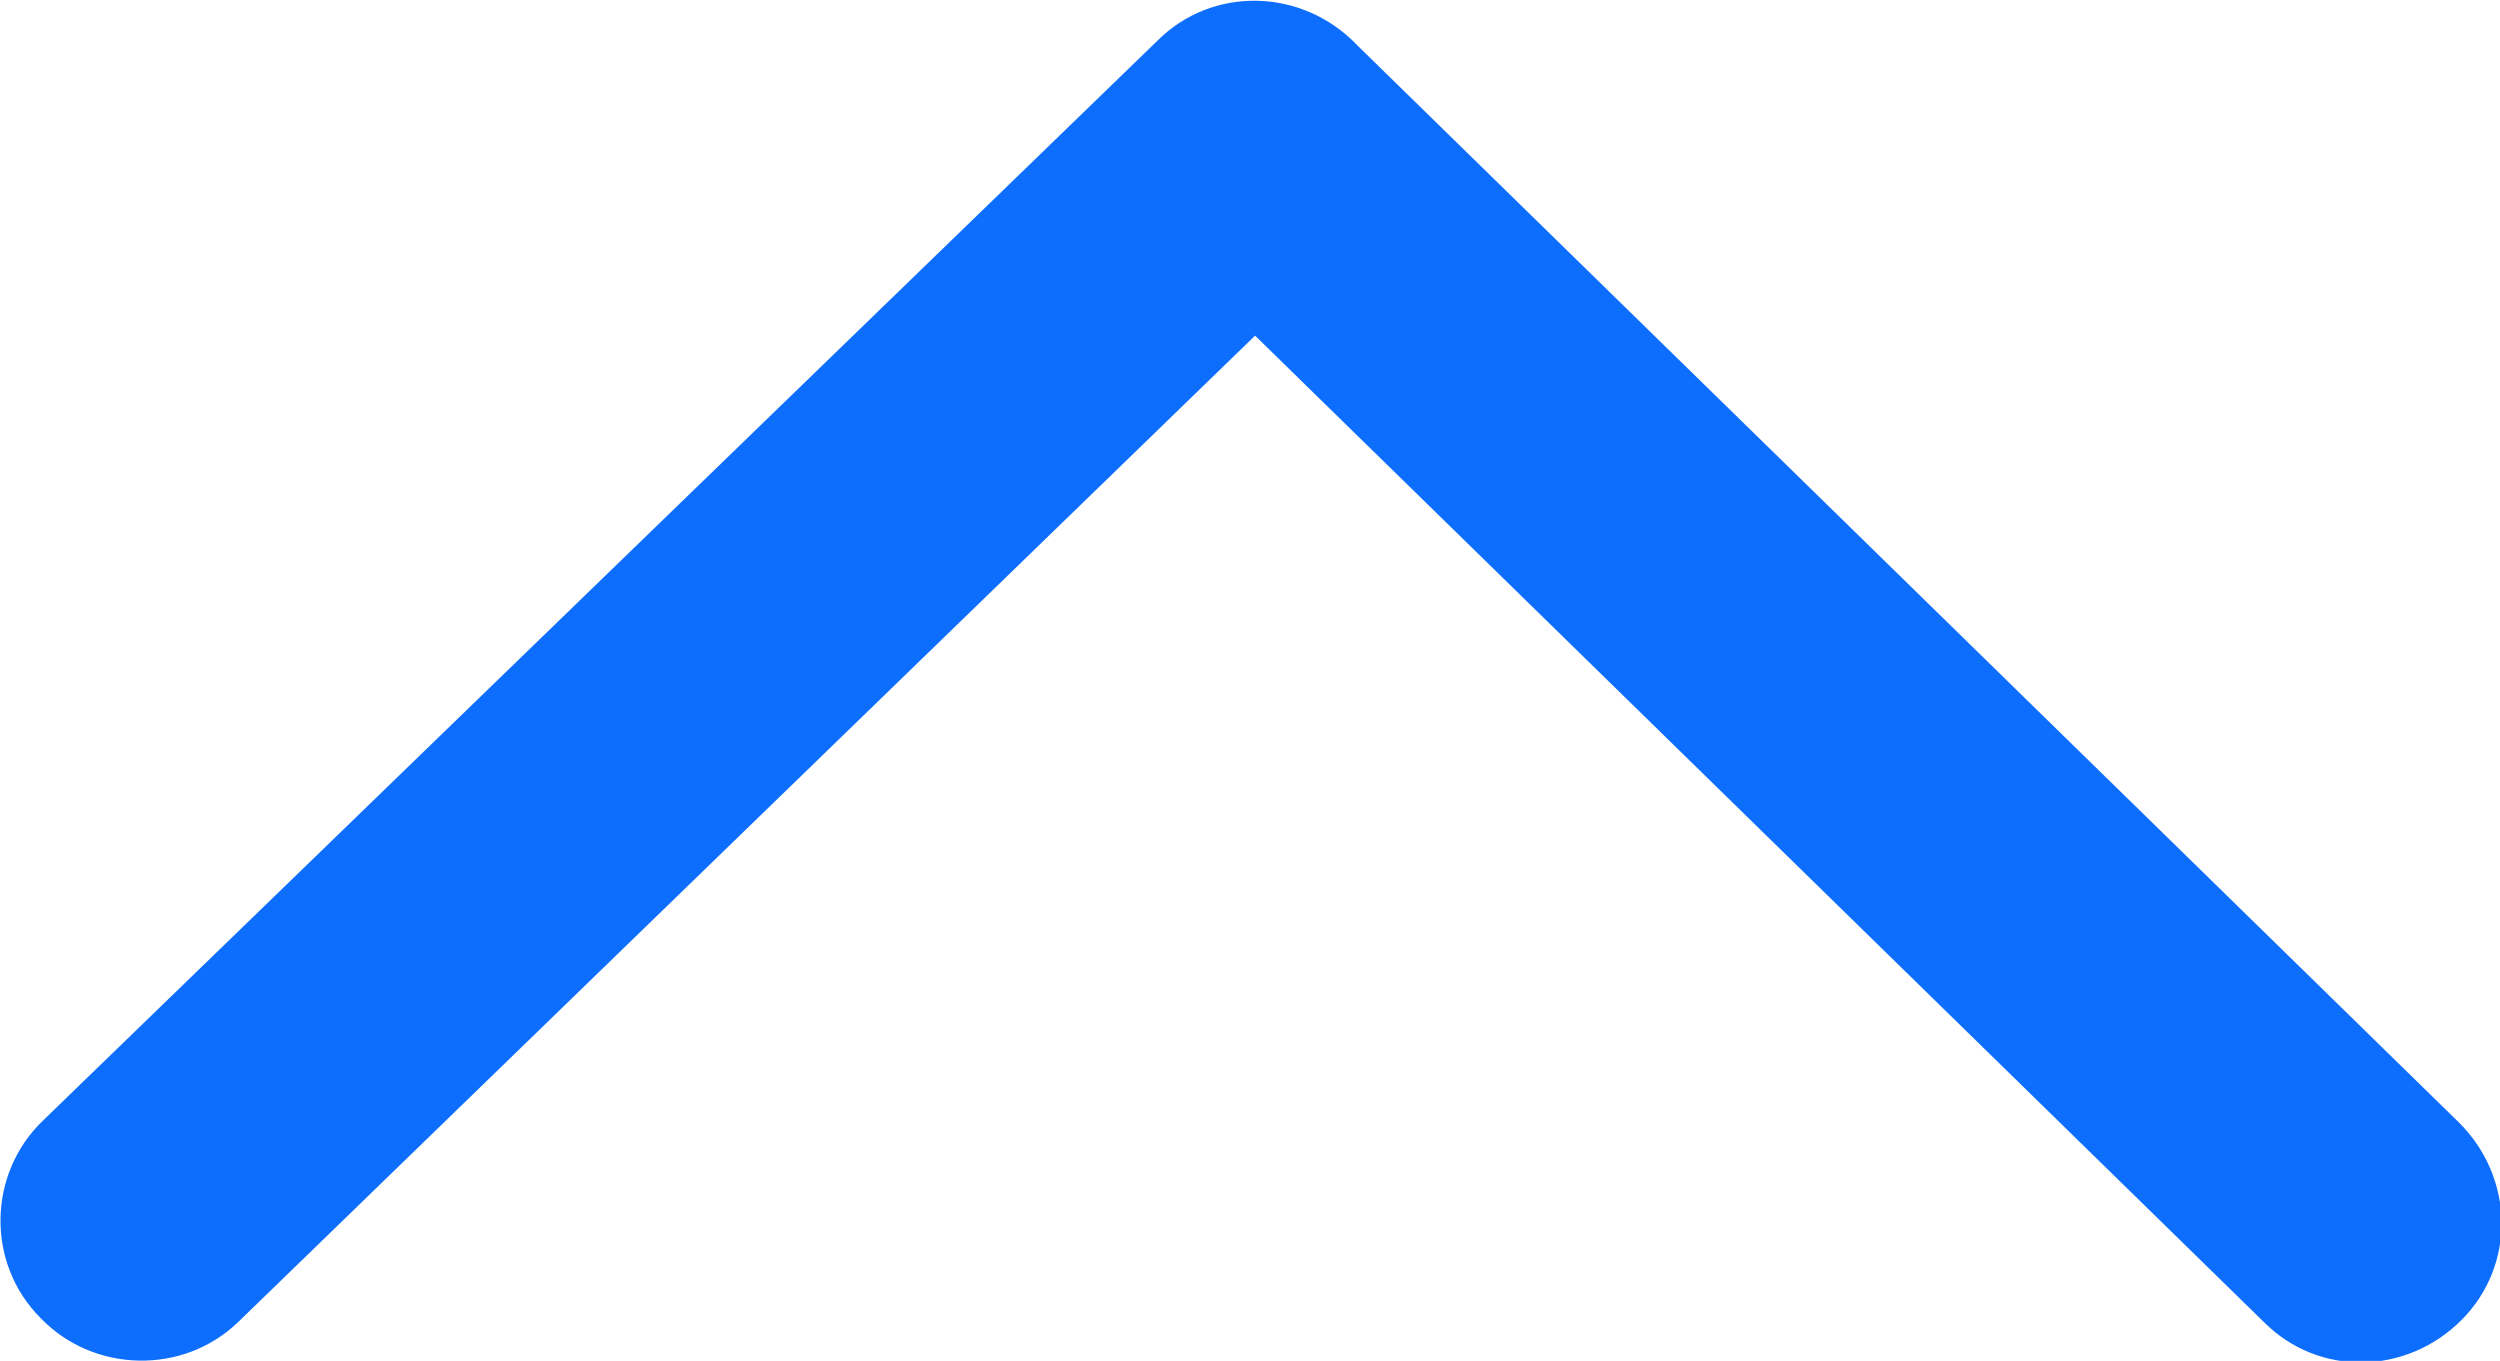
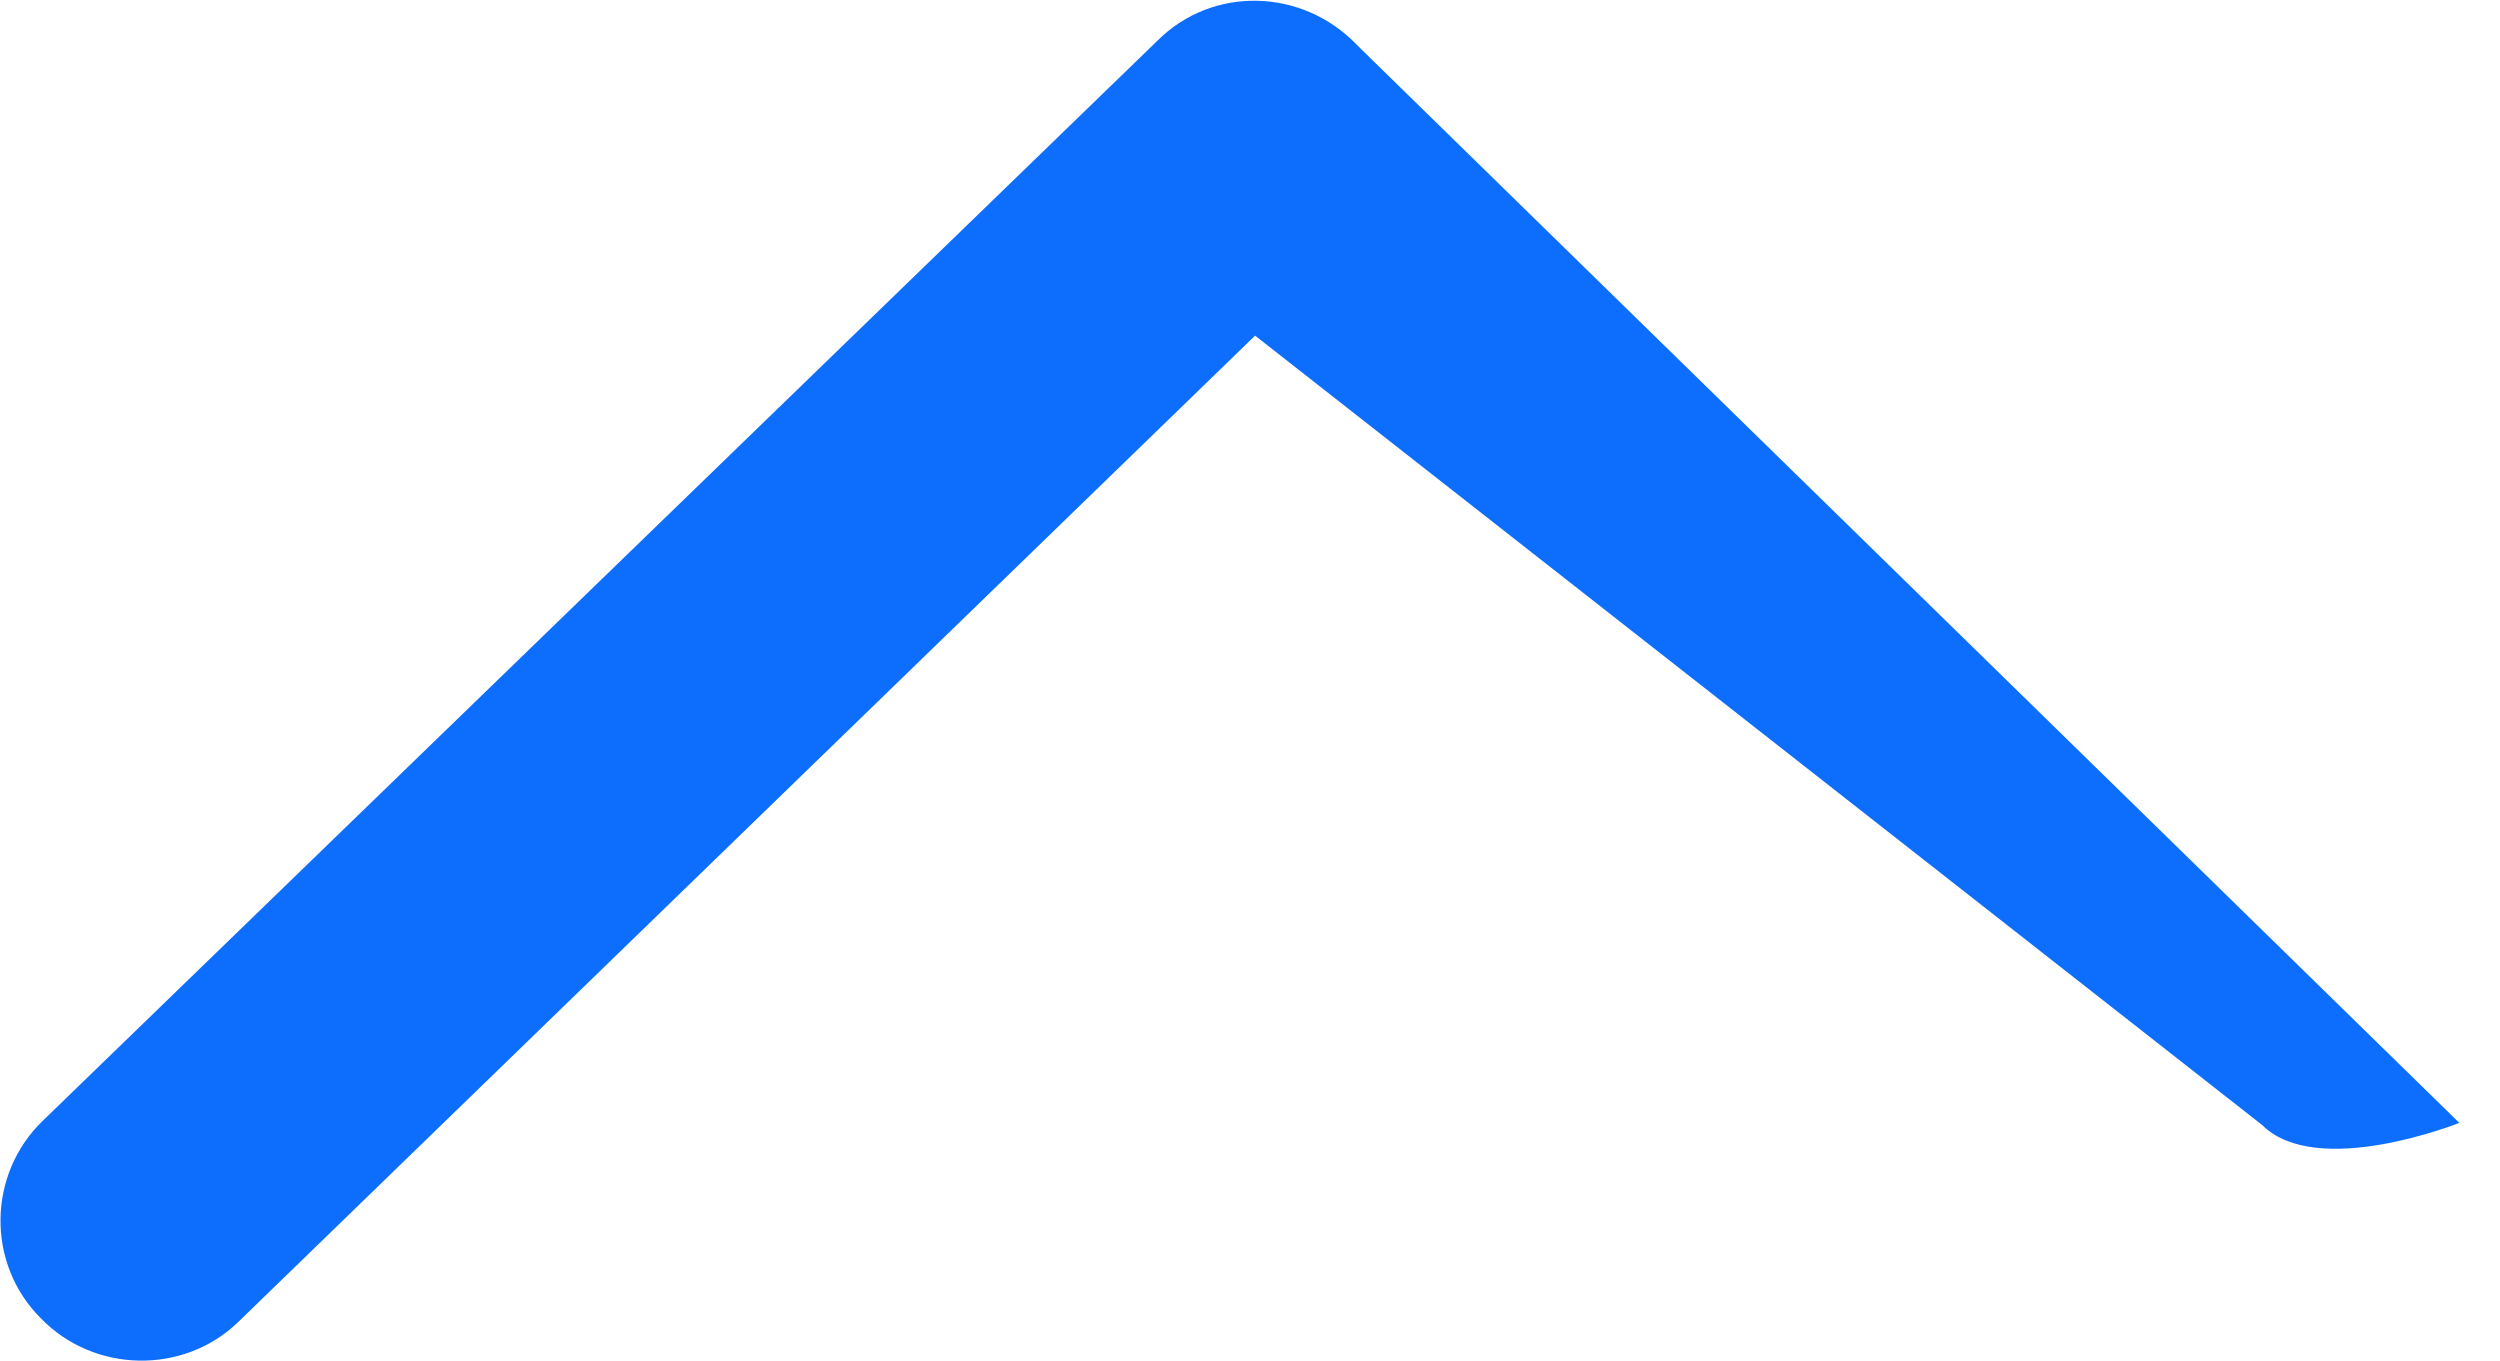
<svg xmlns="http://www.w3.org/2000/svg" version="1.1" id="Layer_1" x="0px" y="0px" viewBox="0 0 122.9 66.9" style="enable-background:new 0 0 122.9 66.9;" xml:space="preserve">
  <style type="text/css">
	.st0{fill:#0D6EFD;}
</style>
  <g>
-     <path class="st0" d="M11.7,65C9,67.6,4.6,67.5,2,64.8c-2.7-2.7-2.6-7.1,0.1-9.7L56.9,2l4.8,4.9l-4.8-4.9c2.7-2.7,7.1-2.6,9.8,0.2   c0.1,0.1,0.2,0.2,0.2,0.2l54,52.8c2.7,2.7,2.8,7,0.1,9.7s-7,2.8-9.7,0.1L61.7,16.5L11.7,65L11.7,65z" />
+     <path class="st0" d="M11.7,65C9,67.6,4.6,67.5,2,64.8c-2.7-2.7-2.6-7.1,0.1-9.7L56.9,2l4.8,4.9l-4.8-4.9c2.7-2.7,7.1-2.6,9.8,0.2   c0.1,0.1,0.2,0.2,0.2,0.2l54,52.8s-7,2.8-9.7,0.1L61.7,16.5L11.7,65L11.7,65z" />
  </g>
</svg>